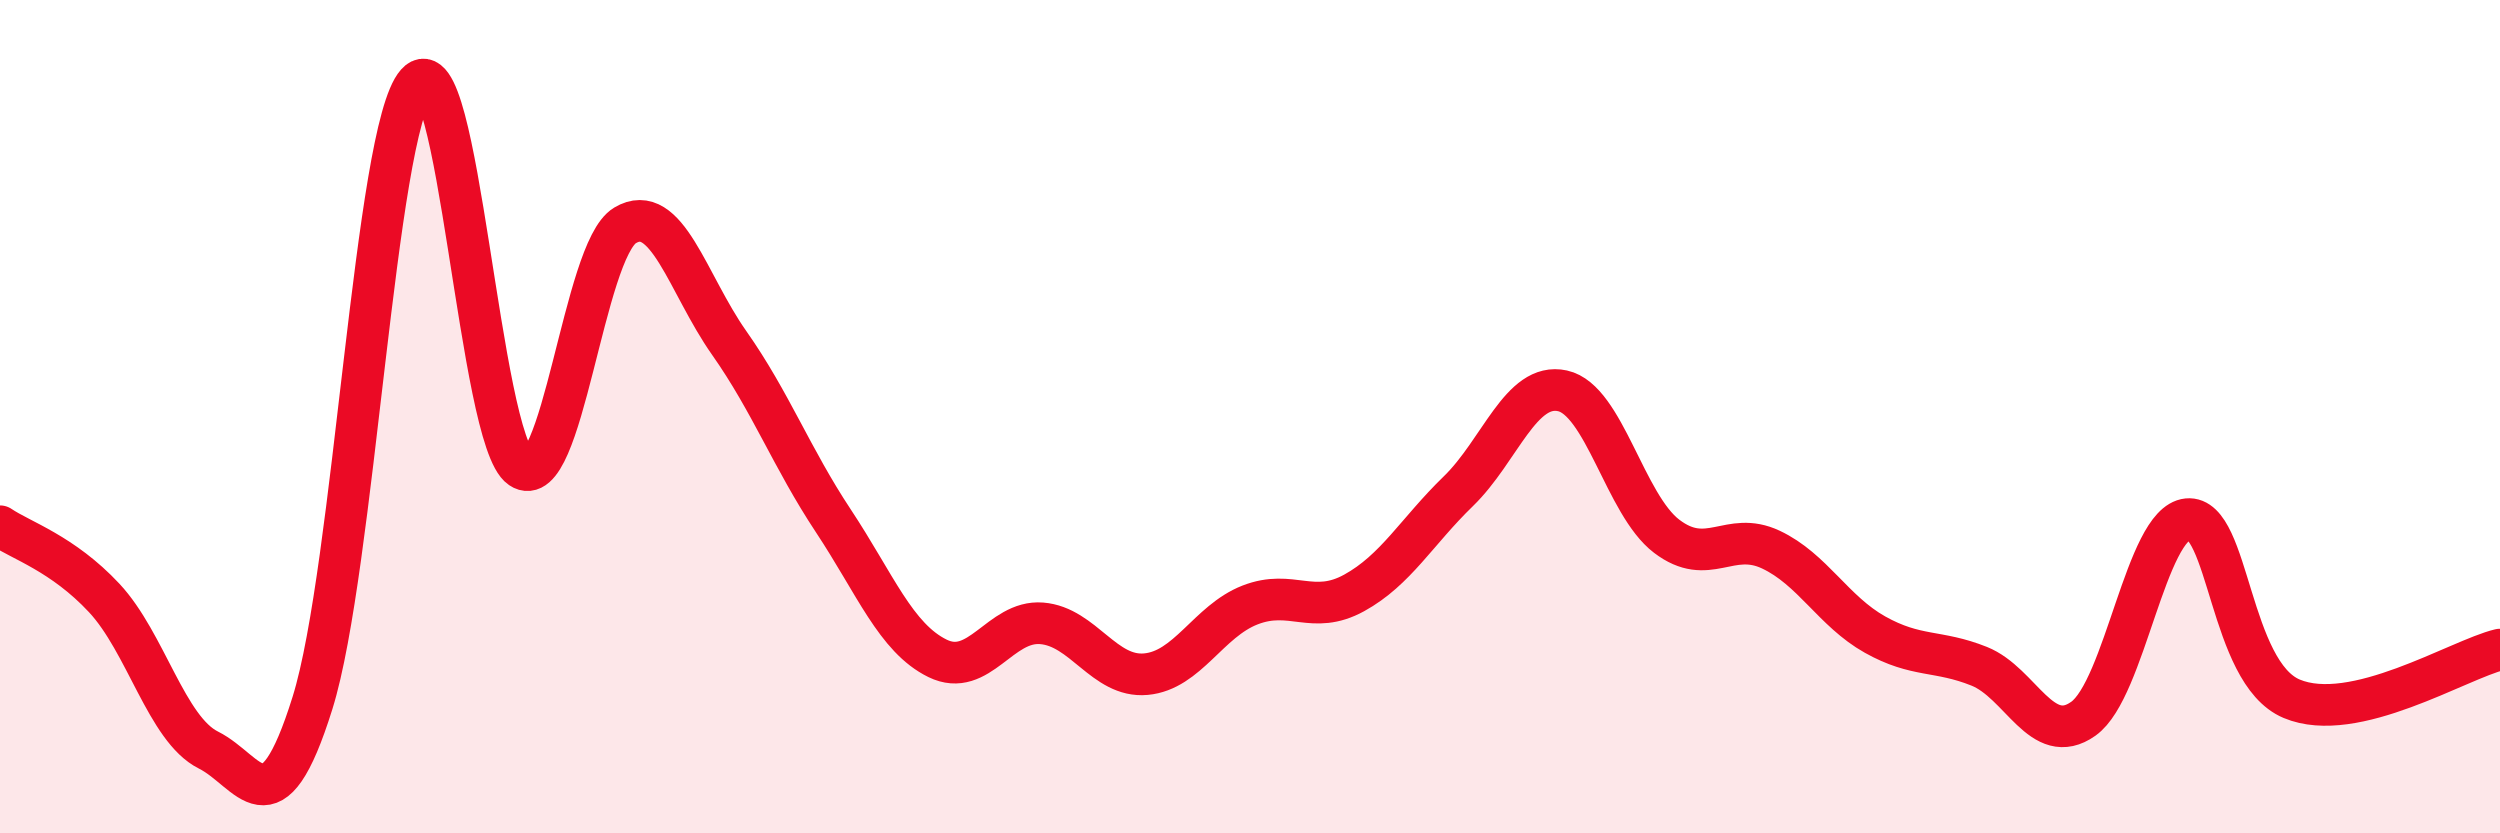
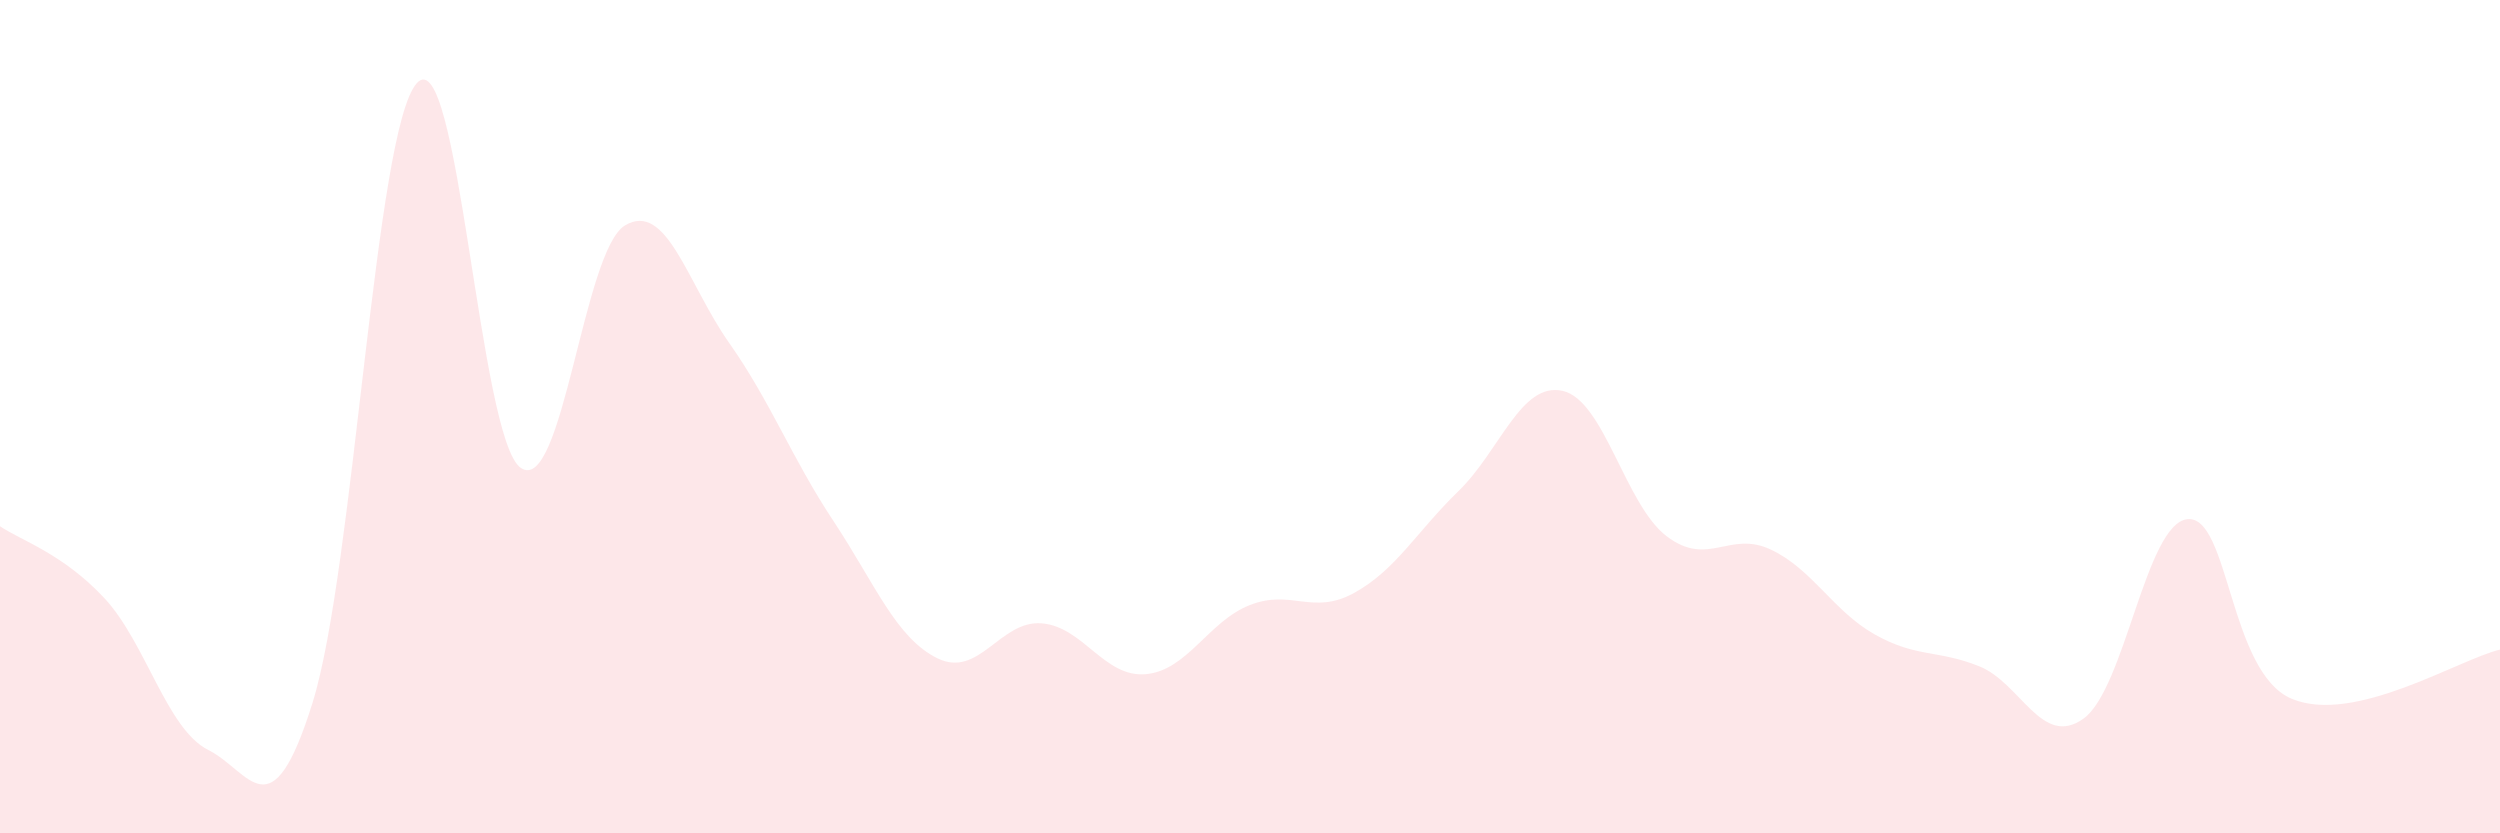
<svg xmlns="http://www.w3.org/2000/svg" width="60" height="20" viewBox="0 0 60 20">
  <path d="M 0,12.63 C 0.5,12.97 1.5,13.28 2.5,14.35 C 3.5,15.42 4,17.5 5,18 C 6,18.5 6.5,20.07 7.5,16.87 C 8.5,13.67 9,3.13 10,2 C 11,0.87 11.5,10.55 12.5,11.23 C 13.5,11.91 14,6.01 15,5.41 C 16,4.81 16.5,6.81 17.5,8.23 C 18.5,9.65 19,10.99 20,12.5 C 21,14.01 21.5,15.31 22.5,15.8 C 23.5,16.29 24,14.88 25,14.96 C 26,15.04 26.5,16.27 27.5,16.18 C 28.5,16.09 29,14.91 30,14.52 C 31,14.13 31.5,14.78 32.5,14.23 C 33.5,13.68 34,12.76 35,11.79 C 36,10.82 36.5,9.16 37.5,9.38 C 38.5,9.6 39,12.11 40,12.87 C 41,13.63 41.5,12.72 42.5,13.19 C 43.5,13.66 44,14.67 45,15.23 C 46,15.79 46.5,15.59 47.5,15.99 C 48.5,16.39 49,17.96 50,17.25 C 51,16.54 51.5,12.56 52.5,12.46 C 53.5,12.36 53.5,16.14 55,16.77 C 56.5,17.4 59,15.83 60,15.59L60 20L0 20Z" fill="#EB0A25" opacity="0.1" stroke-linecap="round" stroke-linejoin="round" />
-   <path d="M 0,12.63 C 0.5,12.97 1.5,13.28 2.5,14.35 C 3.5,15.42 4,17.5 5,18 C 6,18.5 6.5,20.07 7.5,16.87 C 8.5,13.67 9,3.13 10,2 C 11,0.87 11.5,10.55 12.5,11.23 C 13.5,11.91 14,6.01 15,5.41 C 16,4.81 16.5,6.81 17.5,8.23 C 18.5,9.65 19,10.99 20,12.5 C 21,14.01 21.5,15.31 22.5,15.8 C 23.5,16.29 24,14.88 25,14.96 C 26,15.04 26.5,16.27 27.5,16.18 C 28.5,16.09 29,14.91 30,14.52 C 31,14.13 31.5,14.78 32.5,14.23 C 33.5,13.68 34,12.76 35,11.79 C 36,10.82 36.5,9.16 37.5,9.38 C 38.5,9.6 39,12.11 40,12.87 C 41,13.63 41.5,12.72 42.5,13.19 C 43.5,13.66 44,14.67 45,15.23 C 46,15.79 46.5,15.59 47.5,15.99 C 48.5,16.39 49,17.96 50,17.25 C 51,16.54 51.5,12.56 52.5,12.46 C 53.5,12.36 53.5,16.14 55,16.77 C 56.5,17.4 59,15.83 60,15.59" stroke="#EB0A25" stroke-width="1" fill="none" stroke-linecap="round" stroke-linejoin="round" />
</svg>